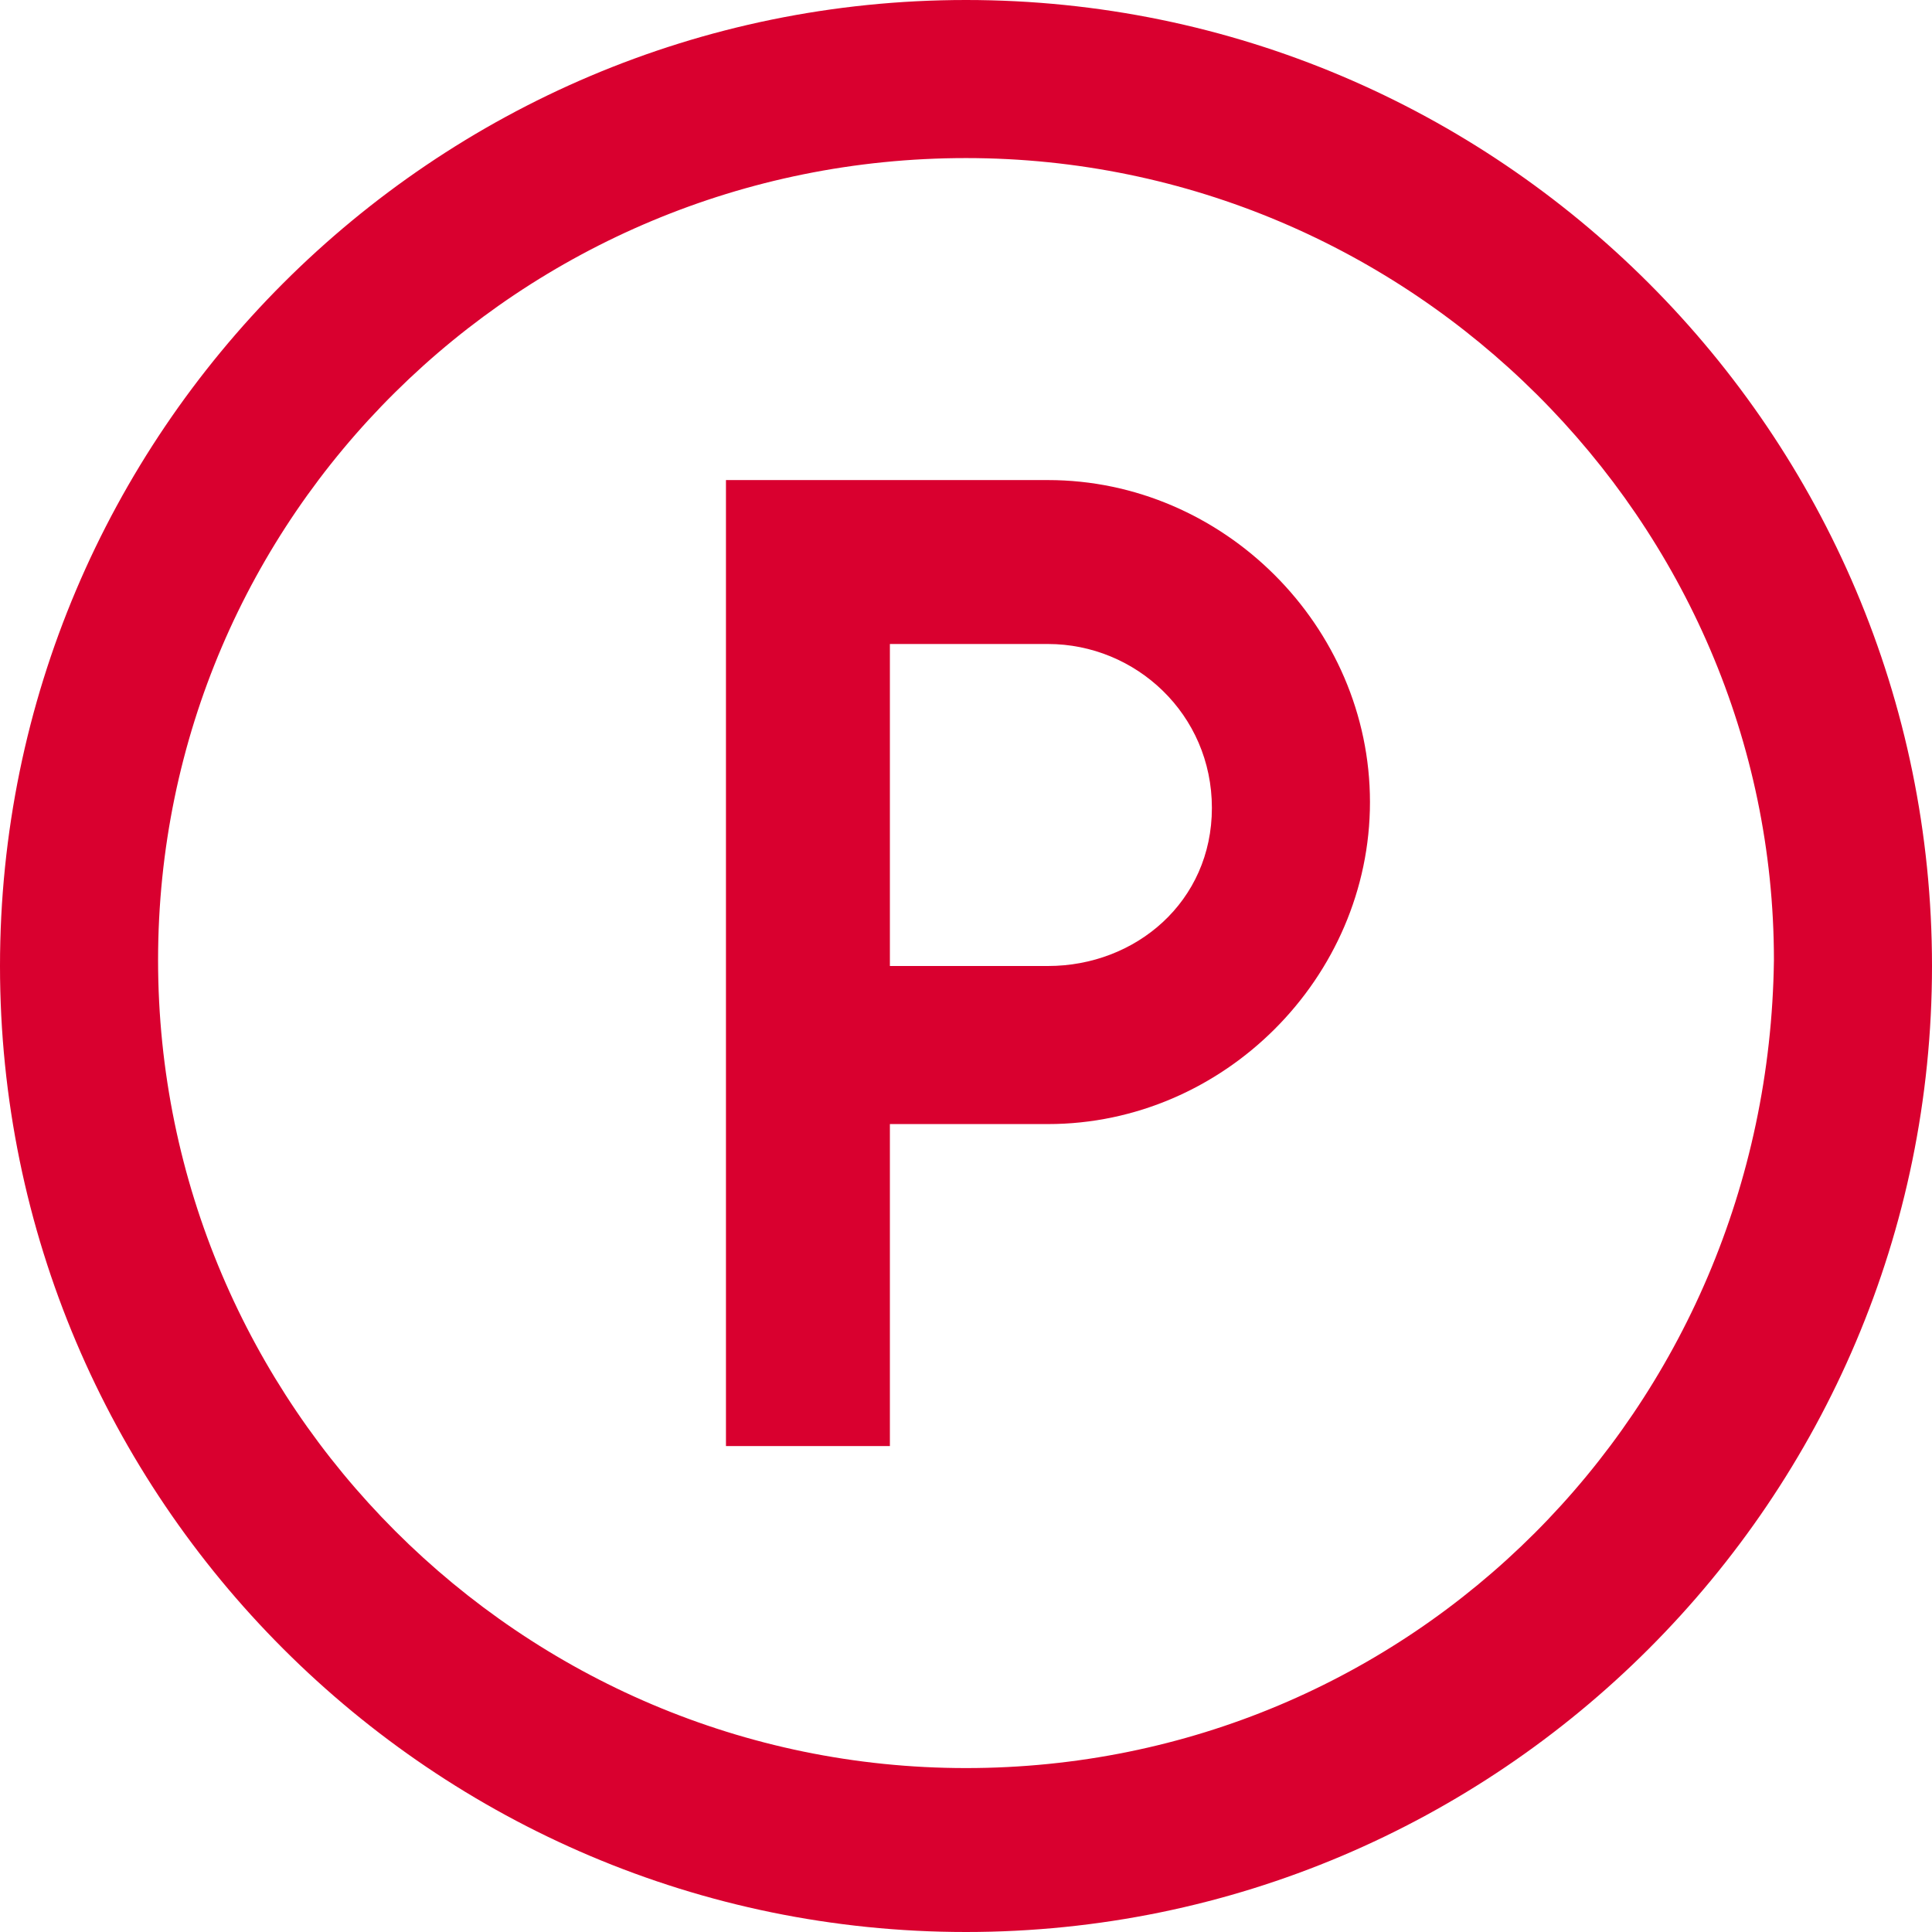
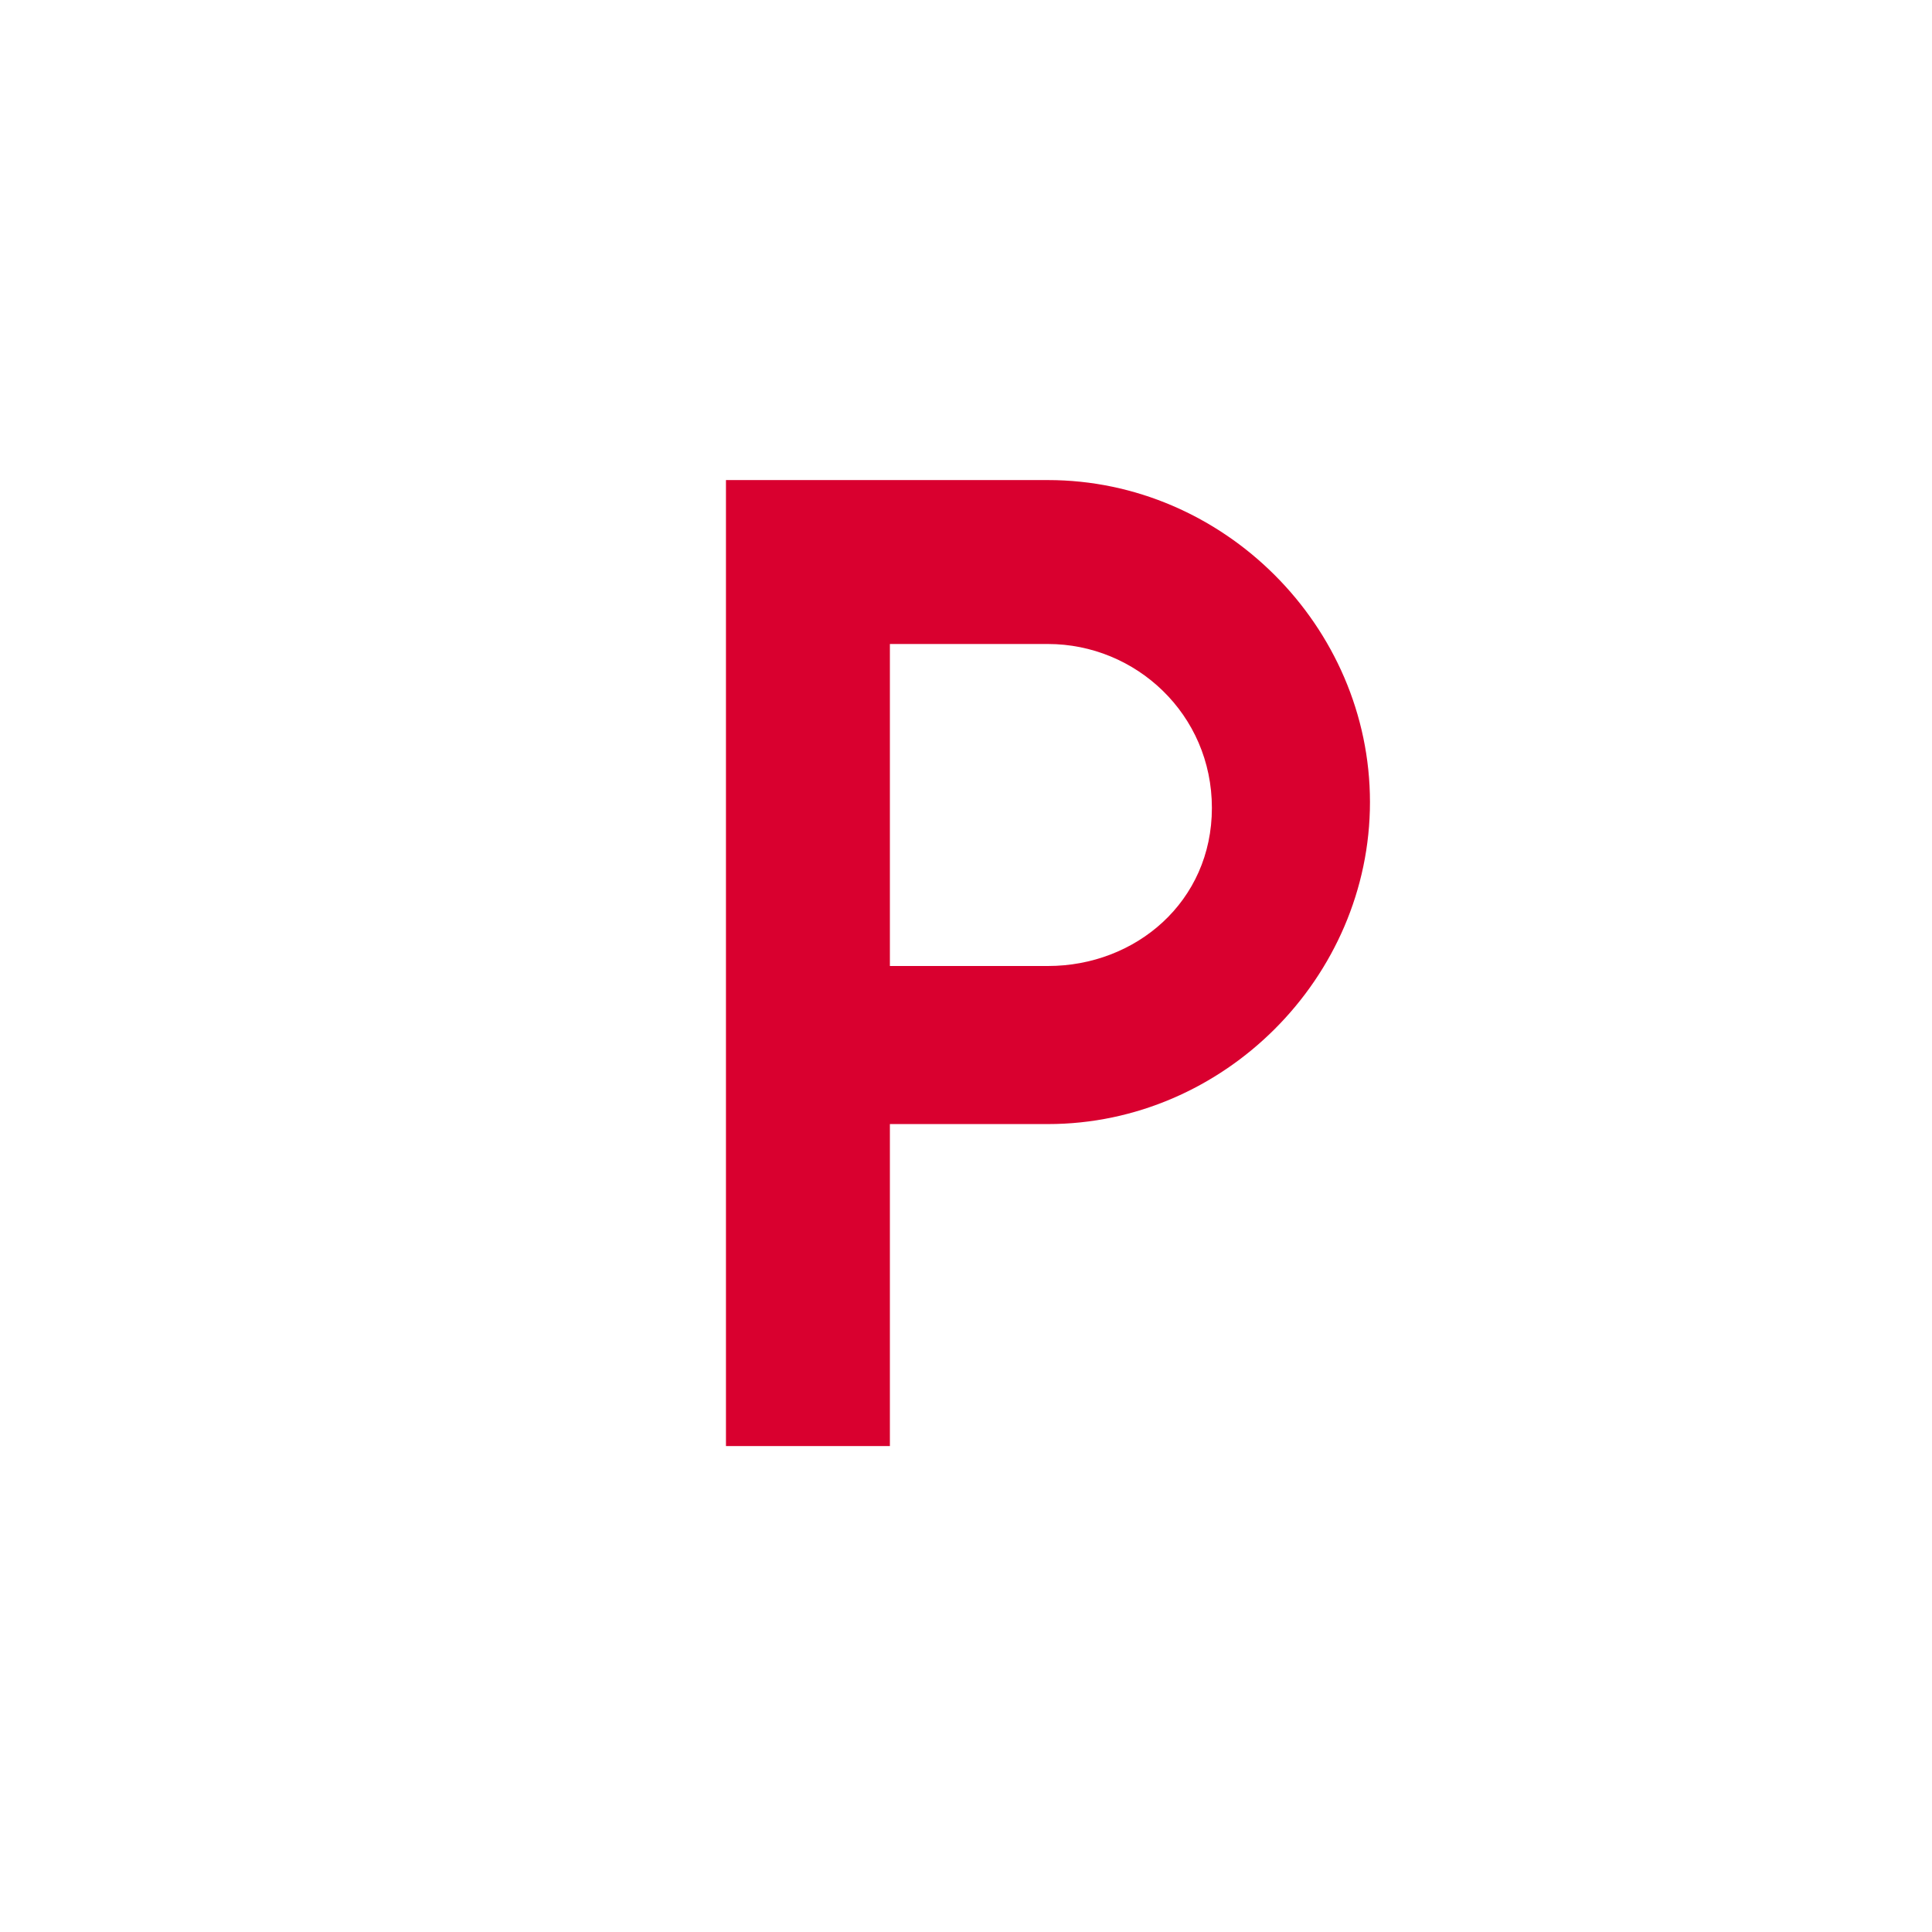
<svg xmlns="http://www.w3.org/2000/svg" version="1.1" id="Ebene_1" x="0px" y="0px" viewBox="0 0 33 33" style="enable-background:new 0 0 33 33;" xml:space="preserve">
  <style type="text/css">
	.st0{fill:#D9002F;}
</style>
  <g id="Ebene_2_00000031905589894671983020000013643379021395425696_">
    <g id="Ebene_1-2">
-       <path class="st0" d="M16.5,30.2c-7.6,0-13.8-6.2-13.8-13.8S8.9,2.7,16.5,2.7s13.8,6.2,13.8,13.7C30.2,24.1,24.1,30.2,16.5,30.2z     M16.5,0C7.4,0,0,7.4,0,16.5S7.4,33,16.5,33S33,25.6,33,16.5S25.6,0,16.5,0z" />
      <path class="st0" d="M17.9,16.5h-2.7V11h2.7c1.5,0,2.8,1.2,2.8,2.8S19.4,16.5,17.9,16.5z M17.9,8.2h-5.5v16.5h2.8v-5.5h2.7    c3,0,5.5-2.5,5.5-5.5S20.9,8.2,17.9,8.2L17.9,8.2z" />
    </g>
  </g>
</svg>